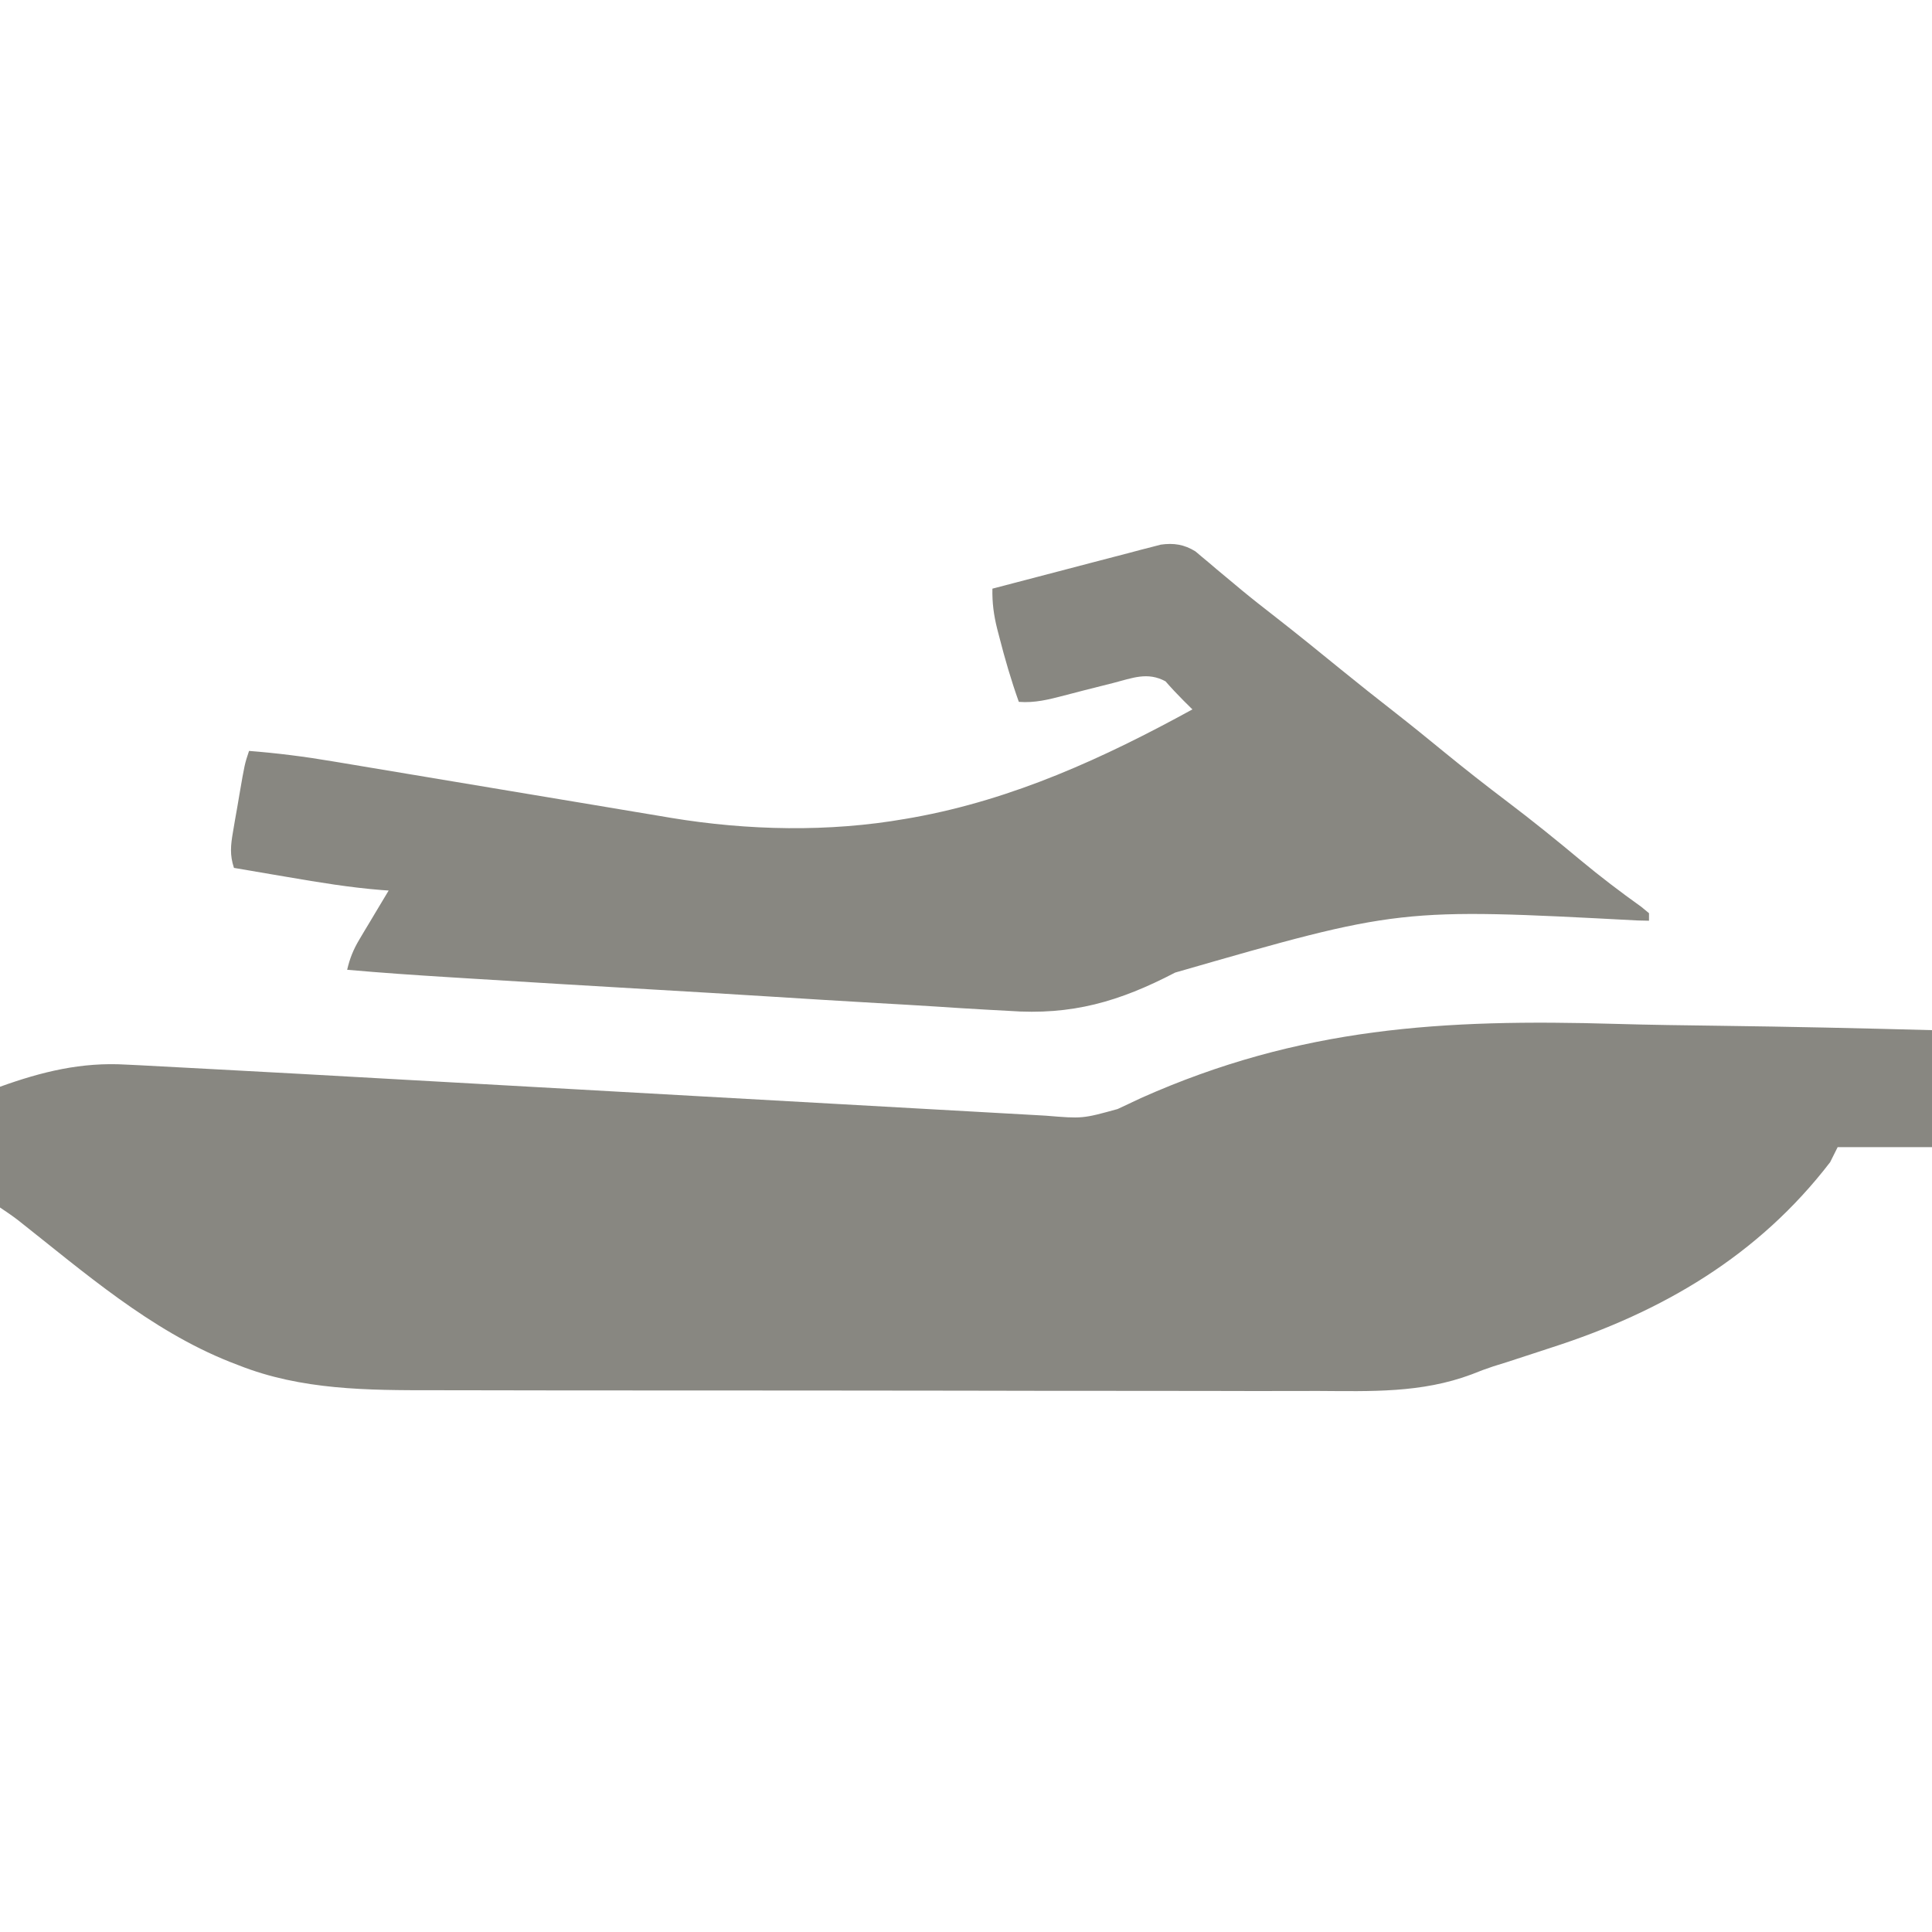
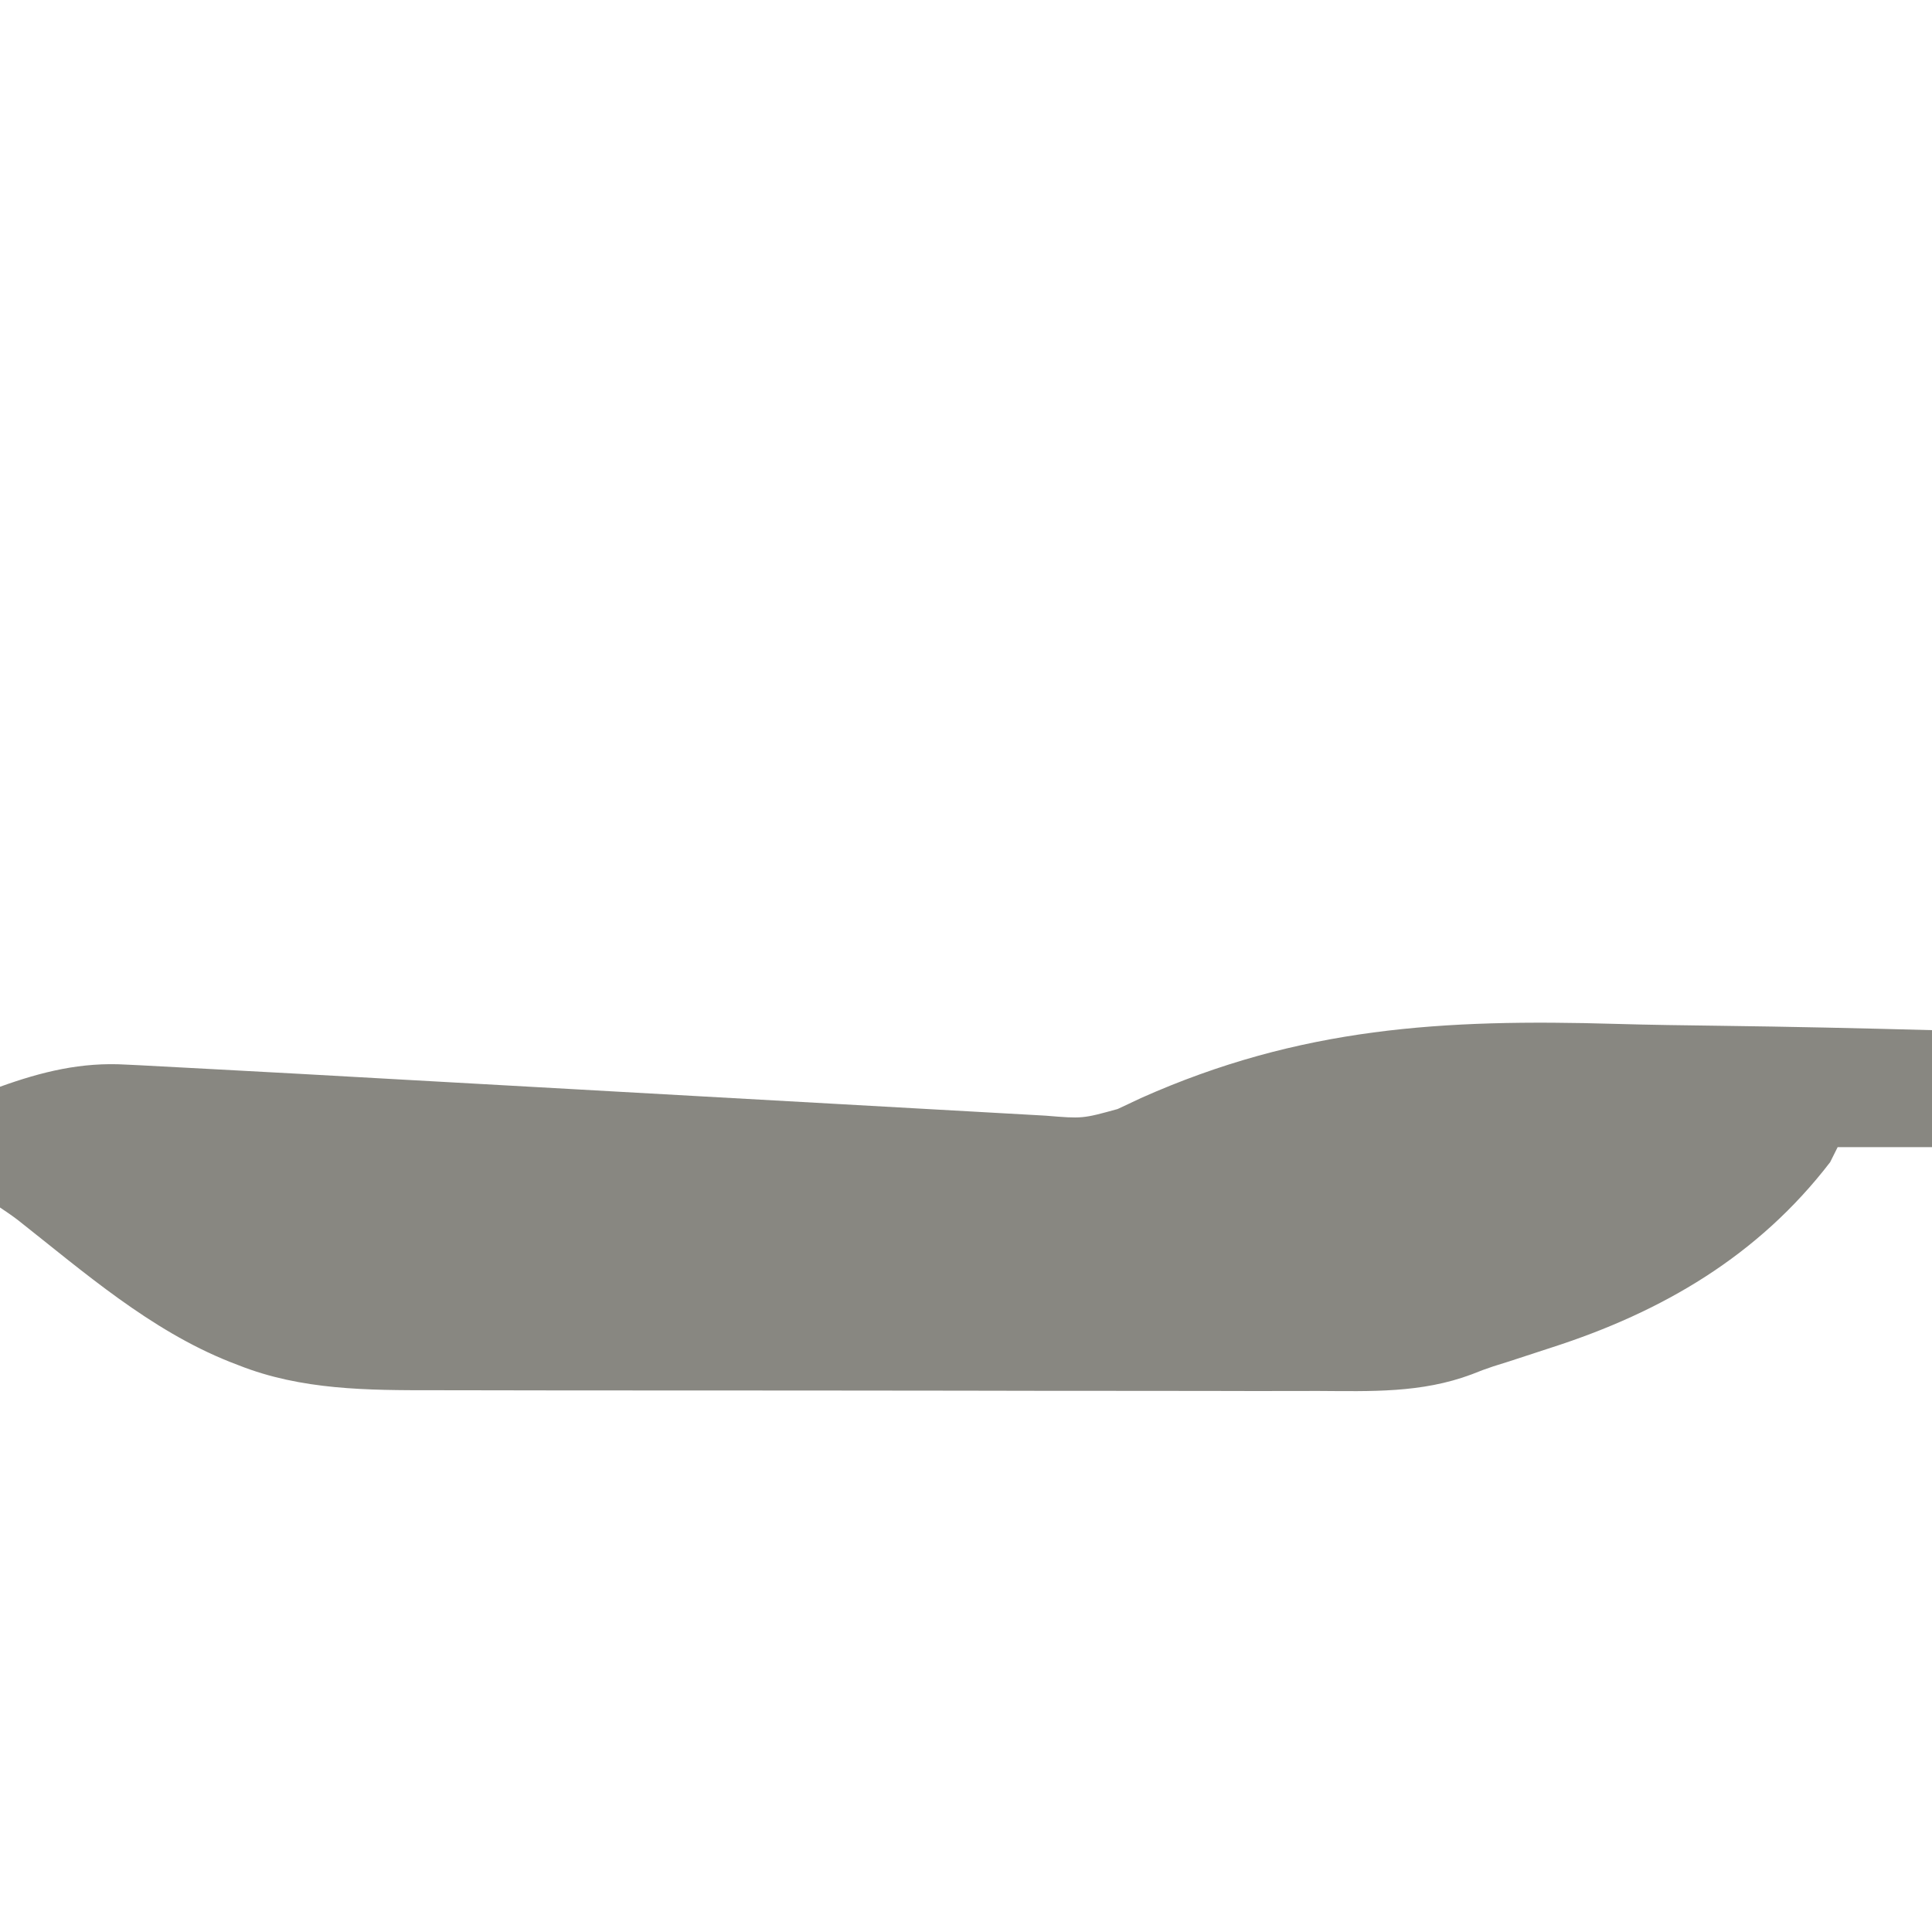
<svg xmlns="http://www.w3.org/2000/svg" version="1.1" width="512" height="512">
-   <path d="M0 0 C9.163 0.264 18.327 0.385 27.493 0.499 C46.24 0.735 64.977 1.154 83.719 1.657 C83.719 11.887 83.719 22.117 83.719 32.657 C75.469 32.657 67.219 32.657 58.719 32.657 C58.059 33.977 57.399 35.297 56.719 36.657 C37.677 61.449 12.272 76.324 -17.156 85.782 C-18.692 86.285 -20.227 86.788 -21.762 87.293 C-29.553 89.846 -29.553 89.846 -32.549 90.759 C-34.485 91.395 -36.396 92.111 -38.283 92.881 C-51.645 97.879 -64.963 97.347 -79.066 97.272 C-81.857 97.273 -84.648 97.281 -87.439 97.289 C-94.199 97.303 -100.959 97.291 -107.72 97.27 C-115.613 97.245 -123.507 97.247 -131.4 97.25 C-145.497 97.254 -159.595 97.233 -173.692 97.199 C-187.331 97.166 -200.971 97.151 -214.61 97.158 C-229.505 97.164 -244.4 97.162 -259.295 97.142 C-260.085 97.141 -260.875 97.14 -261.689 97.139 C-263.274 97.137 -264.86 97.135 -266.446 97.133 C-271.931 97.126 -277.416 97.125 -282.901 97.127 C-289.599 97.128 -296.297 97.118 -302.995 97.095 C-306.404 97.083 -309.813 97.077 -313.222 97.082 C-330.817 97.099 -348.425 97.061 -365.031 90.469 C-365.82 90.164 -366.609 89.86 -367.422 89.546 C-388.48 81.151 -405.962 65.849 -423.59 51.947 C-425.109 50.788 -426.692 49.716 -428.281 48.657 C-428.549 46.173 -428.63 43.942 -428.574 41.461 C-428.57 40.754 -428.566 40.046 -428.562 39.318 C-428.545 37.055 -428.507 34.794 -428.469 32.532 C-428.454 30.999 -428.44 29.467 -428.428 27.934 C-428.395 24.174 -428.343 20.416 -428.281 16.657 C-417.184 12.665 -406.671 10.083 -394.839 10.789 C-393.673 10.844 -392.507 10.9 -391.306 10.957 C-387.788 11.129 -384.273 11.321 -380.757 11.519 C-377.119 11.721 -373.481 11.911 -369.843 12.102 C-356.034 12.828 -342.228 13.604 -328.421 14.383 C-321.96 14.747 -315.499 15.107 -309.037 15.468 C-298.217 16.073 -287.398 16.679 -276.578 17.286 C-275.896 17.325 -275.214 17.363 -274.511 17.402 C-271.746 17.558 -268.981 17.713 -266.216 17.868 C-258.56 18.298 -250.903 18.728 -243.247 19.157 C-242.216 19.215 -242.216 19.215 -241.163 19.274 C-229.694 19.917 -218.224 20.559 -206.755 21.2 C-199.081 21.629 -191.408 22.059 -183.734 22.492 C-178.976 22.76 -174.217 23.026 -169.459 23.292 C-167.254 23.415 -165.05 23.539 -162.845 23.664 C-159.836 23.835 -156.827 24.002 -153.818 24.17 C-152.947 24.22 -152.076 24.27 -151.179 24.321 C-141.403 25.129 -141.403 25.129 -132.118 22.568 C-131.143 22.112 -130.168 21.657 -129.164 21.187 C-128.109 20.688 -127.054 20.19 -125.966 19.676 C-83.759 0.841 -45.762 -1.344 0 0 Z " fill="#888781" transform="translate(428.281,271.343)" />
-   <path d="M0 0 C0.555 0.469 1.11 0.939 1.682 1.422 C2.315 1.949 2.949 2.476 3.602 3.018 C4.269 3.587 4.936 4.156 5.623 4.743 C7.059 5.939 8.495 7.134 9.932 8.329 C10.648 8.928 11.365 9.527 12.103 10.144 C15.085 12.612 18.13 14.993 21.186 17.368 C26.927 21.848 32.583 26.427 38.225 31.032 C43.074 34.982 47.973 38.86 52.903 42.708 C57.317 46.161 61.662 49.693 65.998 53.243 C71.459 57.709 76.998 62.049 82.623 66.305 C89.269 71.334 95.726 76.553 102.125 81.892 C107.323 86.212 112.659 90.269 118.158 94.196 C118.827 94.748 119.496 95.299 120.186 95.868 C120.186 96.528 120.186 97.188 120.186 97.868 C119.166 97.845 118.147 97.822 117.096 97.798 C54.083 94.478 54.083 94.478 -5.381 111.61 C-20.203 119.331 -32.786 122.979 -49.488 121.76 C-51.264 121.661 -53.04 121.565 -54.817 121.473 C-59.58 121.215 -64.338 120.908 -69.097 120.591 C-74.107 120.266 -79.121 119.988 -84.134 119.703 C-93.613 119.16 -103.088 118.575 -112.564 117.975 C-123.313 117.296 -134.065 116.665 -144.818 116.038 C-160.693 115.11 -176.568 114.163 -192.439 113.173 C-194.145 113.066 -195.851 112.96 -197.557 112.855 C-206.652 112.291 -215.737 111.678 -224.814 110.868 C-224.1 107.794 -223.154 105.474 -221.529 102.758 C-221.081 102.004 -220.633 101.25 -220.172 100.473 C-219.703 99.696 -219.234 98.919 -218.752 98.118 C-218.279 97.325 -217.807 96.532 -217.32 95.715 C-216.156 93.763 -214.987 91.814 -213.814 89.868 C-214.426 89.825 -215.038 89.783 -215.669 89.739 C-224.029 89.076 -232.245 87.725 -240.502 86.305 C-241.897 86.068 -243.292 85.832 -244.687 85.596 C-248.064 85.024 -251.439 84.447 -254.814 83.868 C-255.949 80.431 -255.683 77.875 -255.072 74.333 C-254.893 73.276 -254.714 72.22 -254.529 71.131 C-254.237 69.485 -254.237 69.485 -253.939 67.805 C-253.752 66.704 -253.565 65.602 -253.373 64.467 C-251.974 56.347 -251.974 56.347 -250.814 52.868 C-243.382 53.447 -236.082 54.372 -228.734 55.618 C-227.164 55.879 -227.164 55.879 -225.561 56.145 C-223.307 56.521 -221.054 56.898 -218.801 57.276 C-215.227 57.877 -211.653 58.473 -208.078 59.067 C-199.203 60.543 -190.33 62.028 -181.457 63.513 C-173.944 64.77 -166.431 66.023 -158.917 67.272 C-155.41 67.857 -151.904 68.446 -148.397 69.036 C-146.23 69.397 -144.062 69.757 -141.894 70.118 C-140.932 70.281 -139.969 70.444 -138.978 70.612 C-118.633 73.973 -97.167 74.441 -76.814 70.868 C-76.131 70.749 -75.447 70.631 -74.743 70.509 C-48.231 65.711 -24.26 54.73 -0.814 41.868 C-1.595 41.093 -2.377 40.318 -3.181 39.52 C-4.818 37.872 -6.413 36.181 -7.939 34.43 C-12.711 31.837 -16.727 33.564 -21.814 34.868 C-24.371 35.515 -26.928 36.161 -29.486 36.805 C-31.266 37.258 -33.045 37.719 -34.82 38.19 C-38.893 39.249 -42.565 40.2 -46.814 39.868 C-48.844 34.184 -50.51 28.461 -52.002 22.618 C-52.181 21.933 -52.359 21.247 -52.544 20.542 C-53.459 16.884 -53.894 13.625 -53.814 9.868 C-47.216 8.125 -40.614 6.4 -34.008 4.686 C-31.762 4.101 -29.516 3.512 -27.272 2.919 C-24.045 2.068 -20.815 1.23 -17.584 0.395 C-16.581 0.127 -15.579 -0.14 -14.547 -0.416 C-13.606 -0.656 -12.665 -0.897 -11.696 -1.144 C-10.872 -1.36 -10.049 -1.575 -9.2 -1.797 C-5.752 -2.282 -2.963 -1.849 0 0 Z " fill="#888781" transform="translate(316.814,146.132)" />
+   <path d="M0 0 C9.163 0.264 18.327 0.385 27.493 0.499 C46.24 0.735 64.977 1.154 83.719 1.657 C83.719 11.887 83.719 22.117 83.719 32.657 C75.469 32.657 67.219 32.657 58.719 32.657 C58.059 33.977 57.399 35.297 56.719 36.657 C37.677 61.449 12.272 76.324 -17.156 85.782 C-29.553 89.846 -29.553 89.846 -32.549 90.759 C-34.485 91.395 -36.396 92.111 -38.283 92.881 C-51.645 97.879 -64.963 97.347 -79.066 97.272 C-81.857 97.273 -84.648 97.281 -87.439 97.289 C-94.199 97.303 -100.959 97.291 -107.72 97.27 C-115.613 97.245 -123.507 97.247 -131.4 97.25 C-145.497 97.254 -159.595 97.233 -173.692 97.199 C-187.331 97.166 -200.971 97.151 -214.61 97.158 C-229.505 97.164 -244.4 97.162 -259.295 97.142 C-260.085 97.141 -260.875 97.14 -261.689 97.139 C-263.274 97.137 -264.86 97.135 -266.446 97.133 C-271.931 97.126 -277.416 97.125 -282.901 97.127 C-289.599 97.128 -296.297 97.118 -302.995 97.095 C-306.404 97.083 -309.813 97.077 -313.222 97.082 C-330.817 97.099 -348.425 97.061 -365.031 90.469 C-365.82 90.164 -366.609 89.86 -367.422 89.546 C-388.48 81.151 -405.962 65.849 -423.59 51.947 C-425.109 50.788 -426.692 49.716 -428.281 48.657 C-428.549 46.173 -428.63 43.942 -428.574 41.461 C-428.57 40.754 -428.566 40.046 -428.562 39.318 C-428.545 37.055 -428.507 34.794 -428.469 32.532 C-428.454 30.999 -428.44 29.467 -428.428 27.934 C-428.395 24.174 -428.343 20.416 -428.281 16.657 C-417.184 12.665 -406.671 10.083 -394.839 10.789 C-393.673 10.844 -392.507 10.9 -391.306 10.957 C-387.788 11.129 -384.273 11.321 -380.757 11.519 C-377.119 11.721 -373.481 11.911 -369.843 12.102 C-356.034 12.828 -342.228 13.604 -328.421 14.383 C-321.96 14.747 -315.499 15.107 -309.037 15.468 C-298.217 16.073 -287.398 16.679 -276.578 17.286 C-275.896 17.325 -275.214 17.363 -274.511 17.402 C-271.746 17.558 -268.981 17.713 -266.216 17.868 C-258.56 18.298 -250.903 18.728 -243.247 19.157 C-242.216 19.215 -242.216 19.215 -241.163 19.274 C-229.694 19.917 -218.224 20.559 -206.755 21.2 C-199.081 21.629 -191.408 22.059 -183.734 22.492 C-178.976 22.76 -174.217 23.026 -169.459 23.292 C-167.254 23.415 -165.05 23.539 -162.845 23.664 C-159.836 23.835 -156.827 24.002 -153.818 24.17 C-152.947 24.22 -152.076 24.27 -151.179 24.321 C-141.403 25.129 -141.403 25.129 -132.118 22.568 C-131.143 22.112 -130.168 21.657 -129.164 21.187 C-128.109 20.688 -127.054 20.19 -125.966 19.676 C-83.759 0.841 -45.762 -1.344 0 0 Z " fill="#888781" transform="translate(428.281,271.343)" />
</svg>